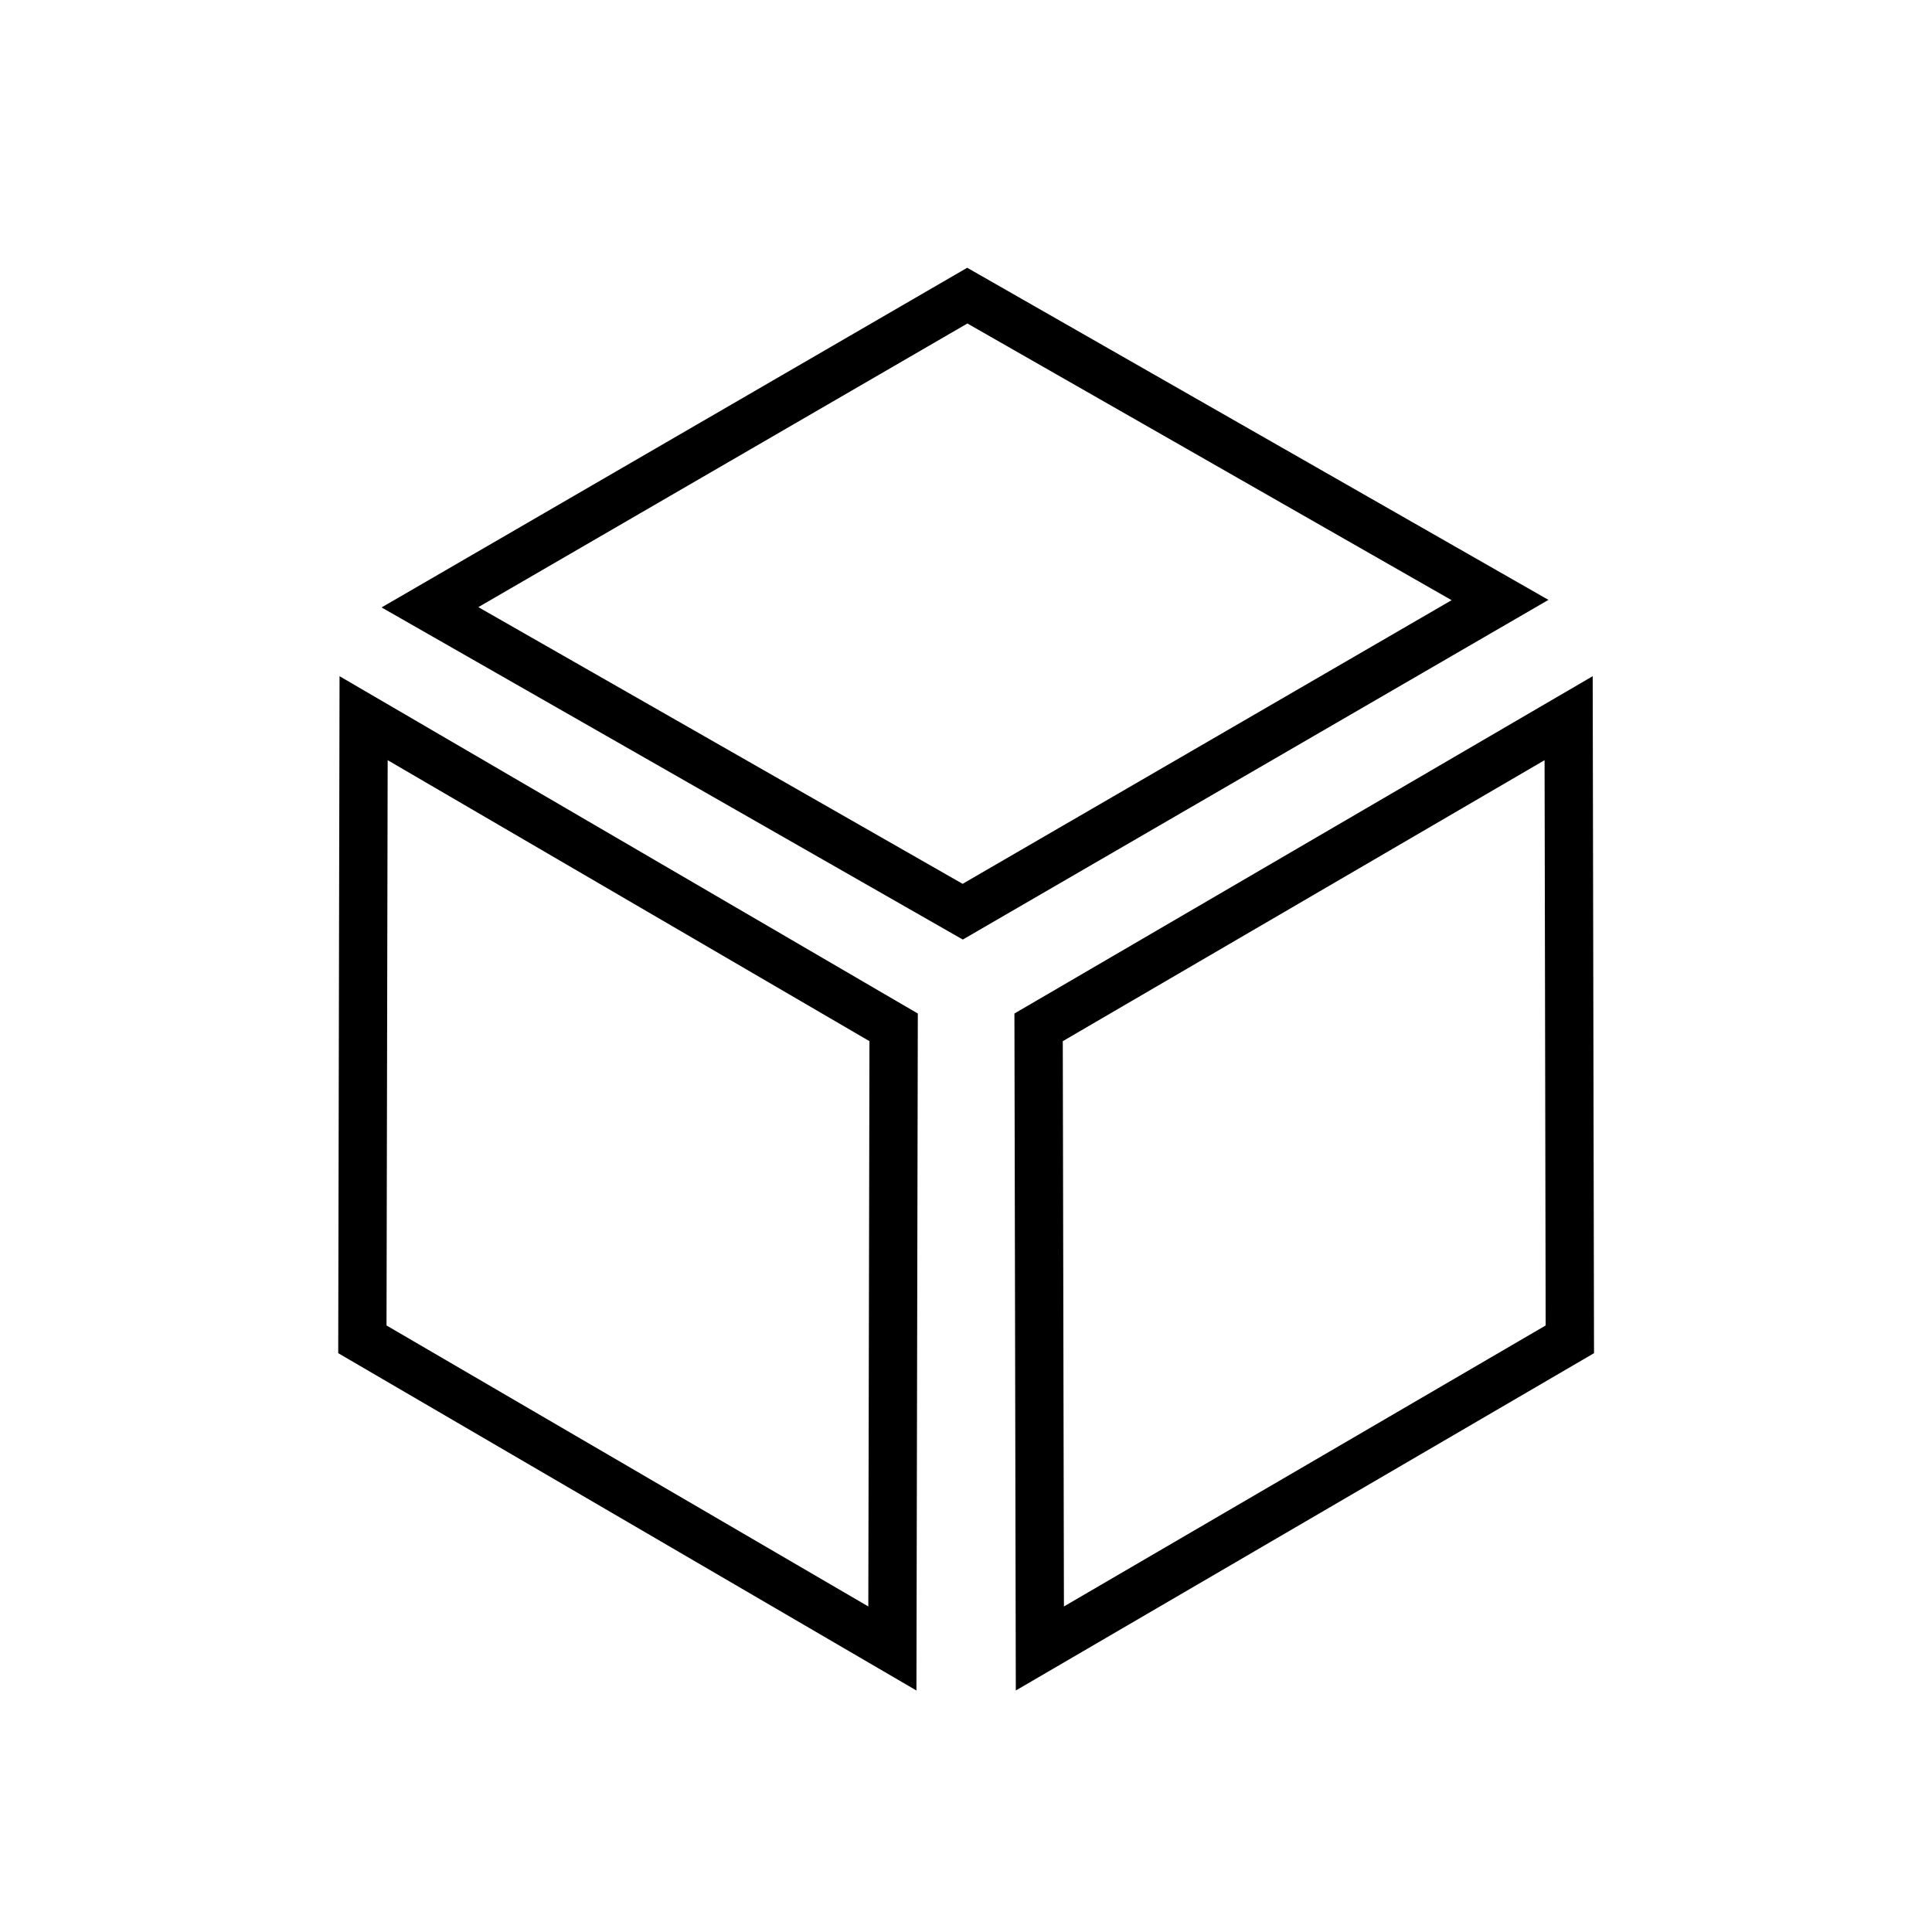
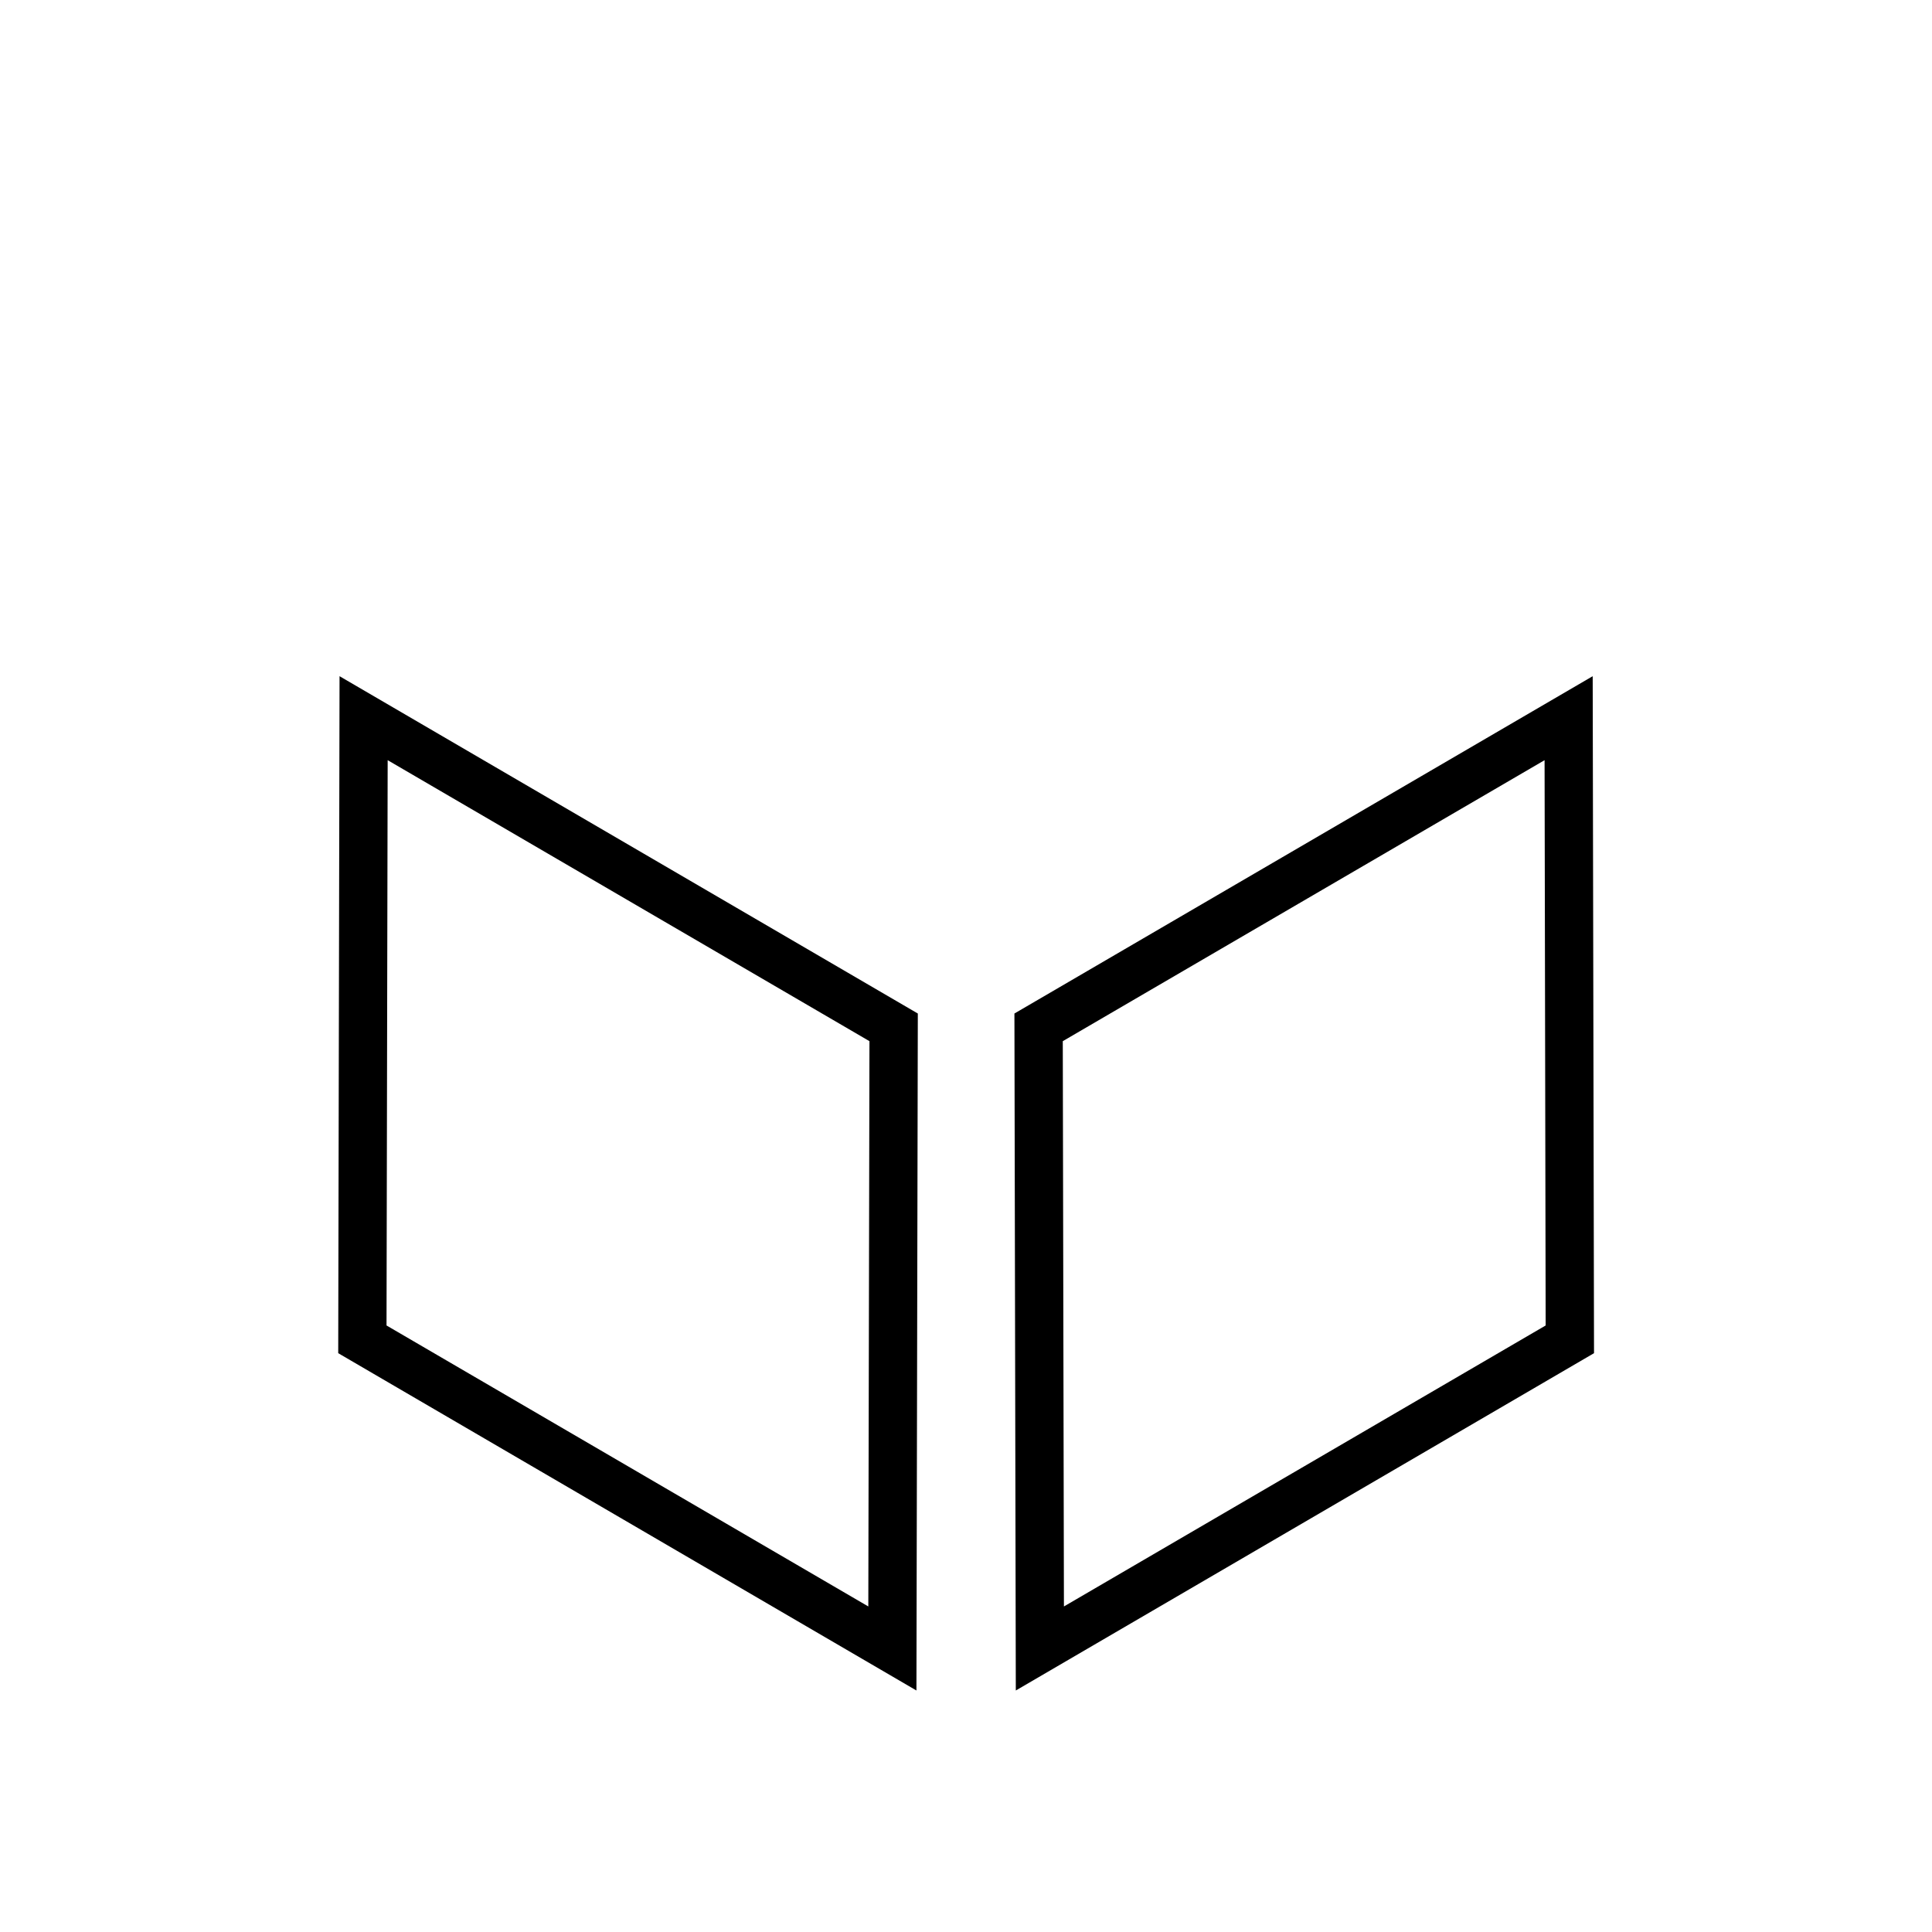
<svg xmlns="http://www.w3.org/2000/svg" width="32" height="32" viewBox="0 0 32 32" fill="none">
  <rect width="32" height="32" fill="white" />
  <path fill-rule="evenodd" clip-rule="evenodd" d="M26.38 11.2L26.402 22.413L16.825 28L16.802 16.787L26.38 11.2ZM25.583 12.591L25.601 21.954L17.622 26.608L17.603 17.245L25.583 12.591Z" fill="black" />
-   <path fill-rule="evenodd" clip-rule="evenodd" d="M6.32 10.061L16.02 4.435L25.647 9.936L15.947 15.562L6.32 10.061ZM7.923 10.056L16.023 5.358L24.043 9.941L15.944 14.639L7.923 10.056Z" fill="black" />
  <path fill-rule="evenodd" clip-rule="evenodd" d="M5.624 11.2L5.602 22.413L15.179 28L15.202 16.787L5.624 11.2ZM6.421 12.591L6.402 21.954L14.382 26.608L14.401 17.245L6.421 12.591Z" fill="black" />
</svg>